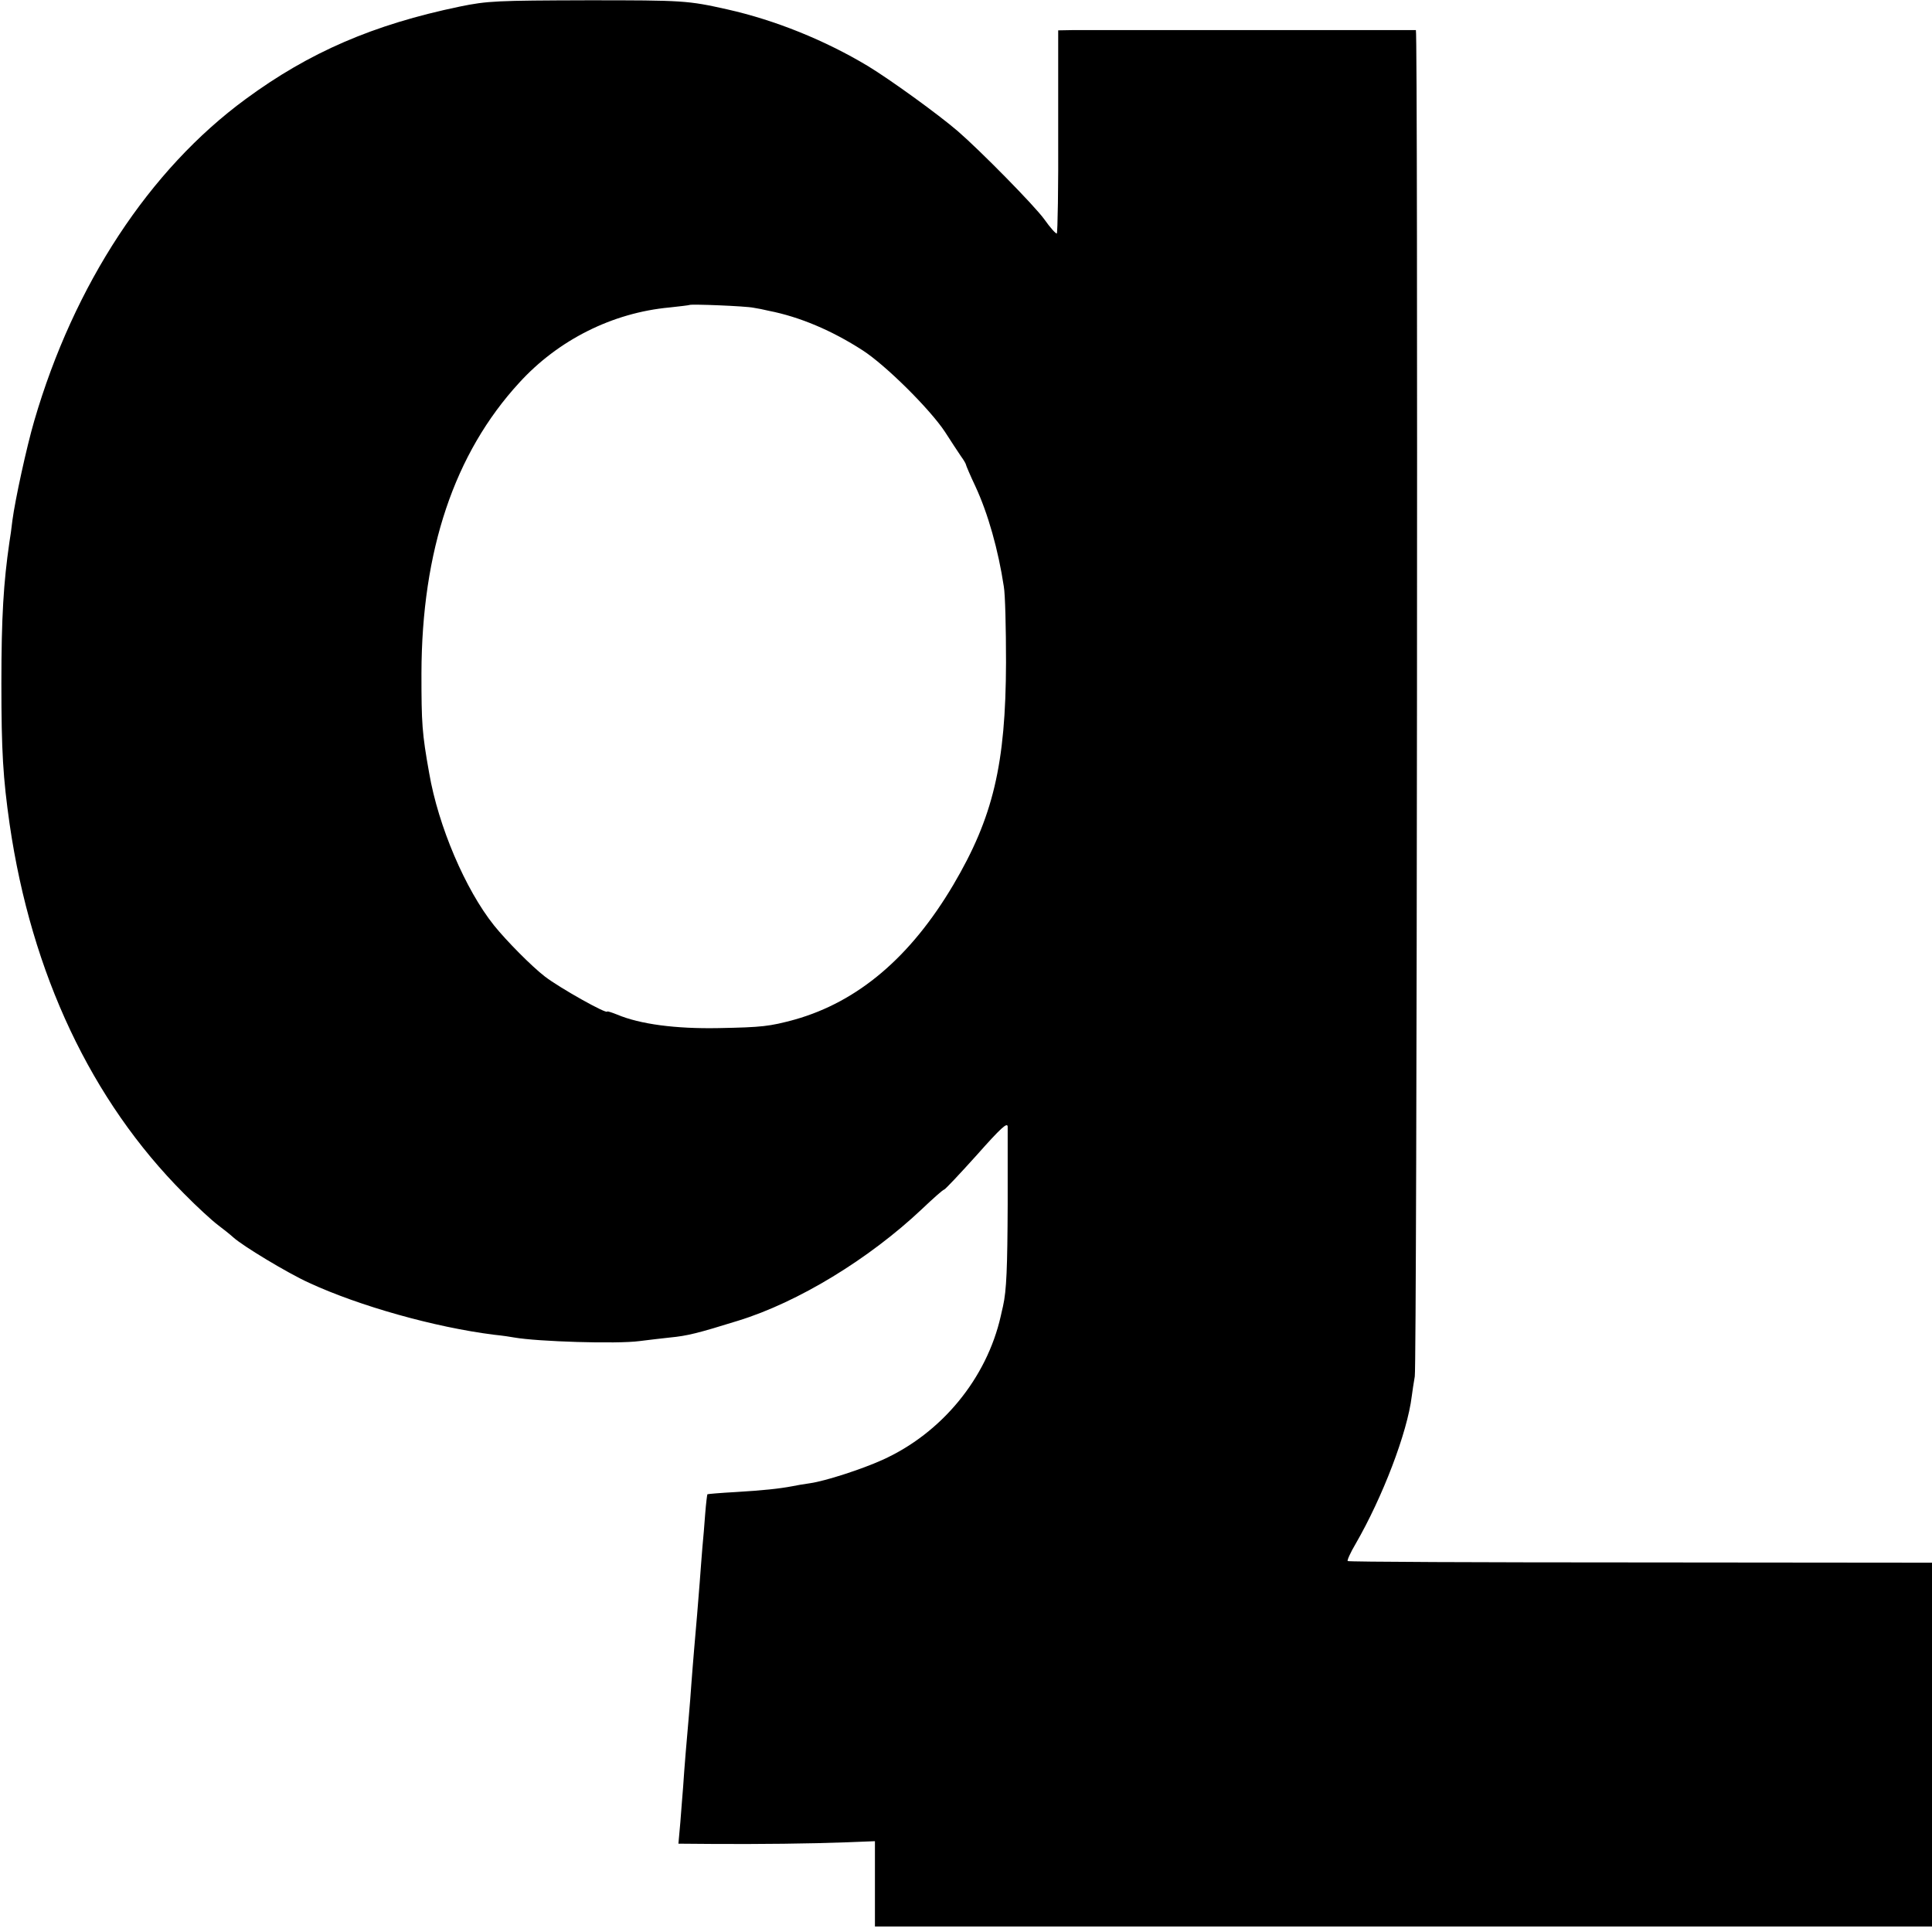
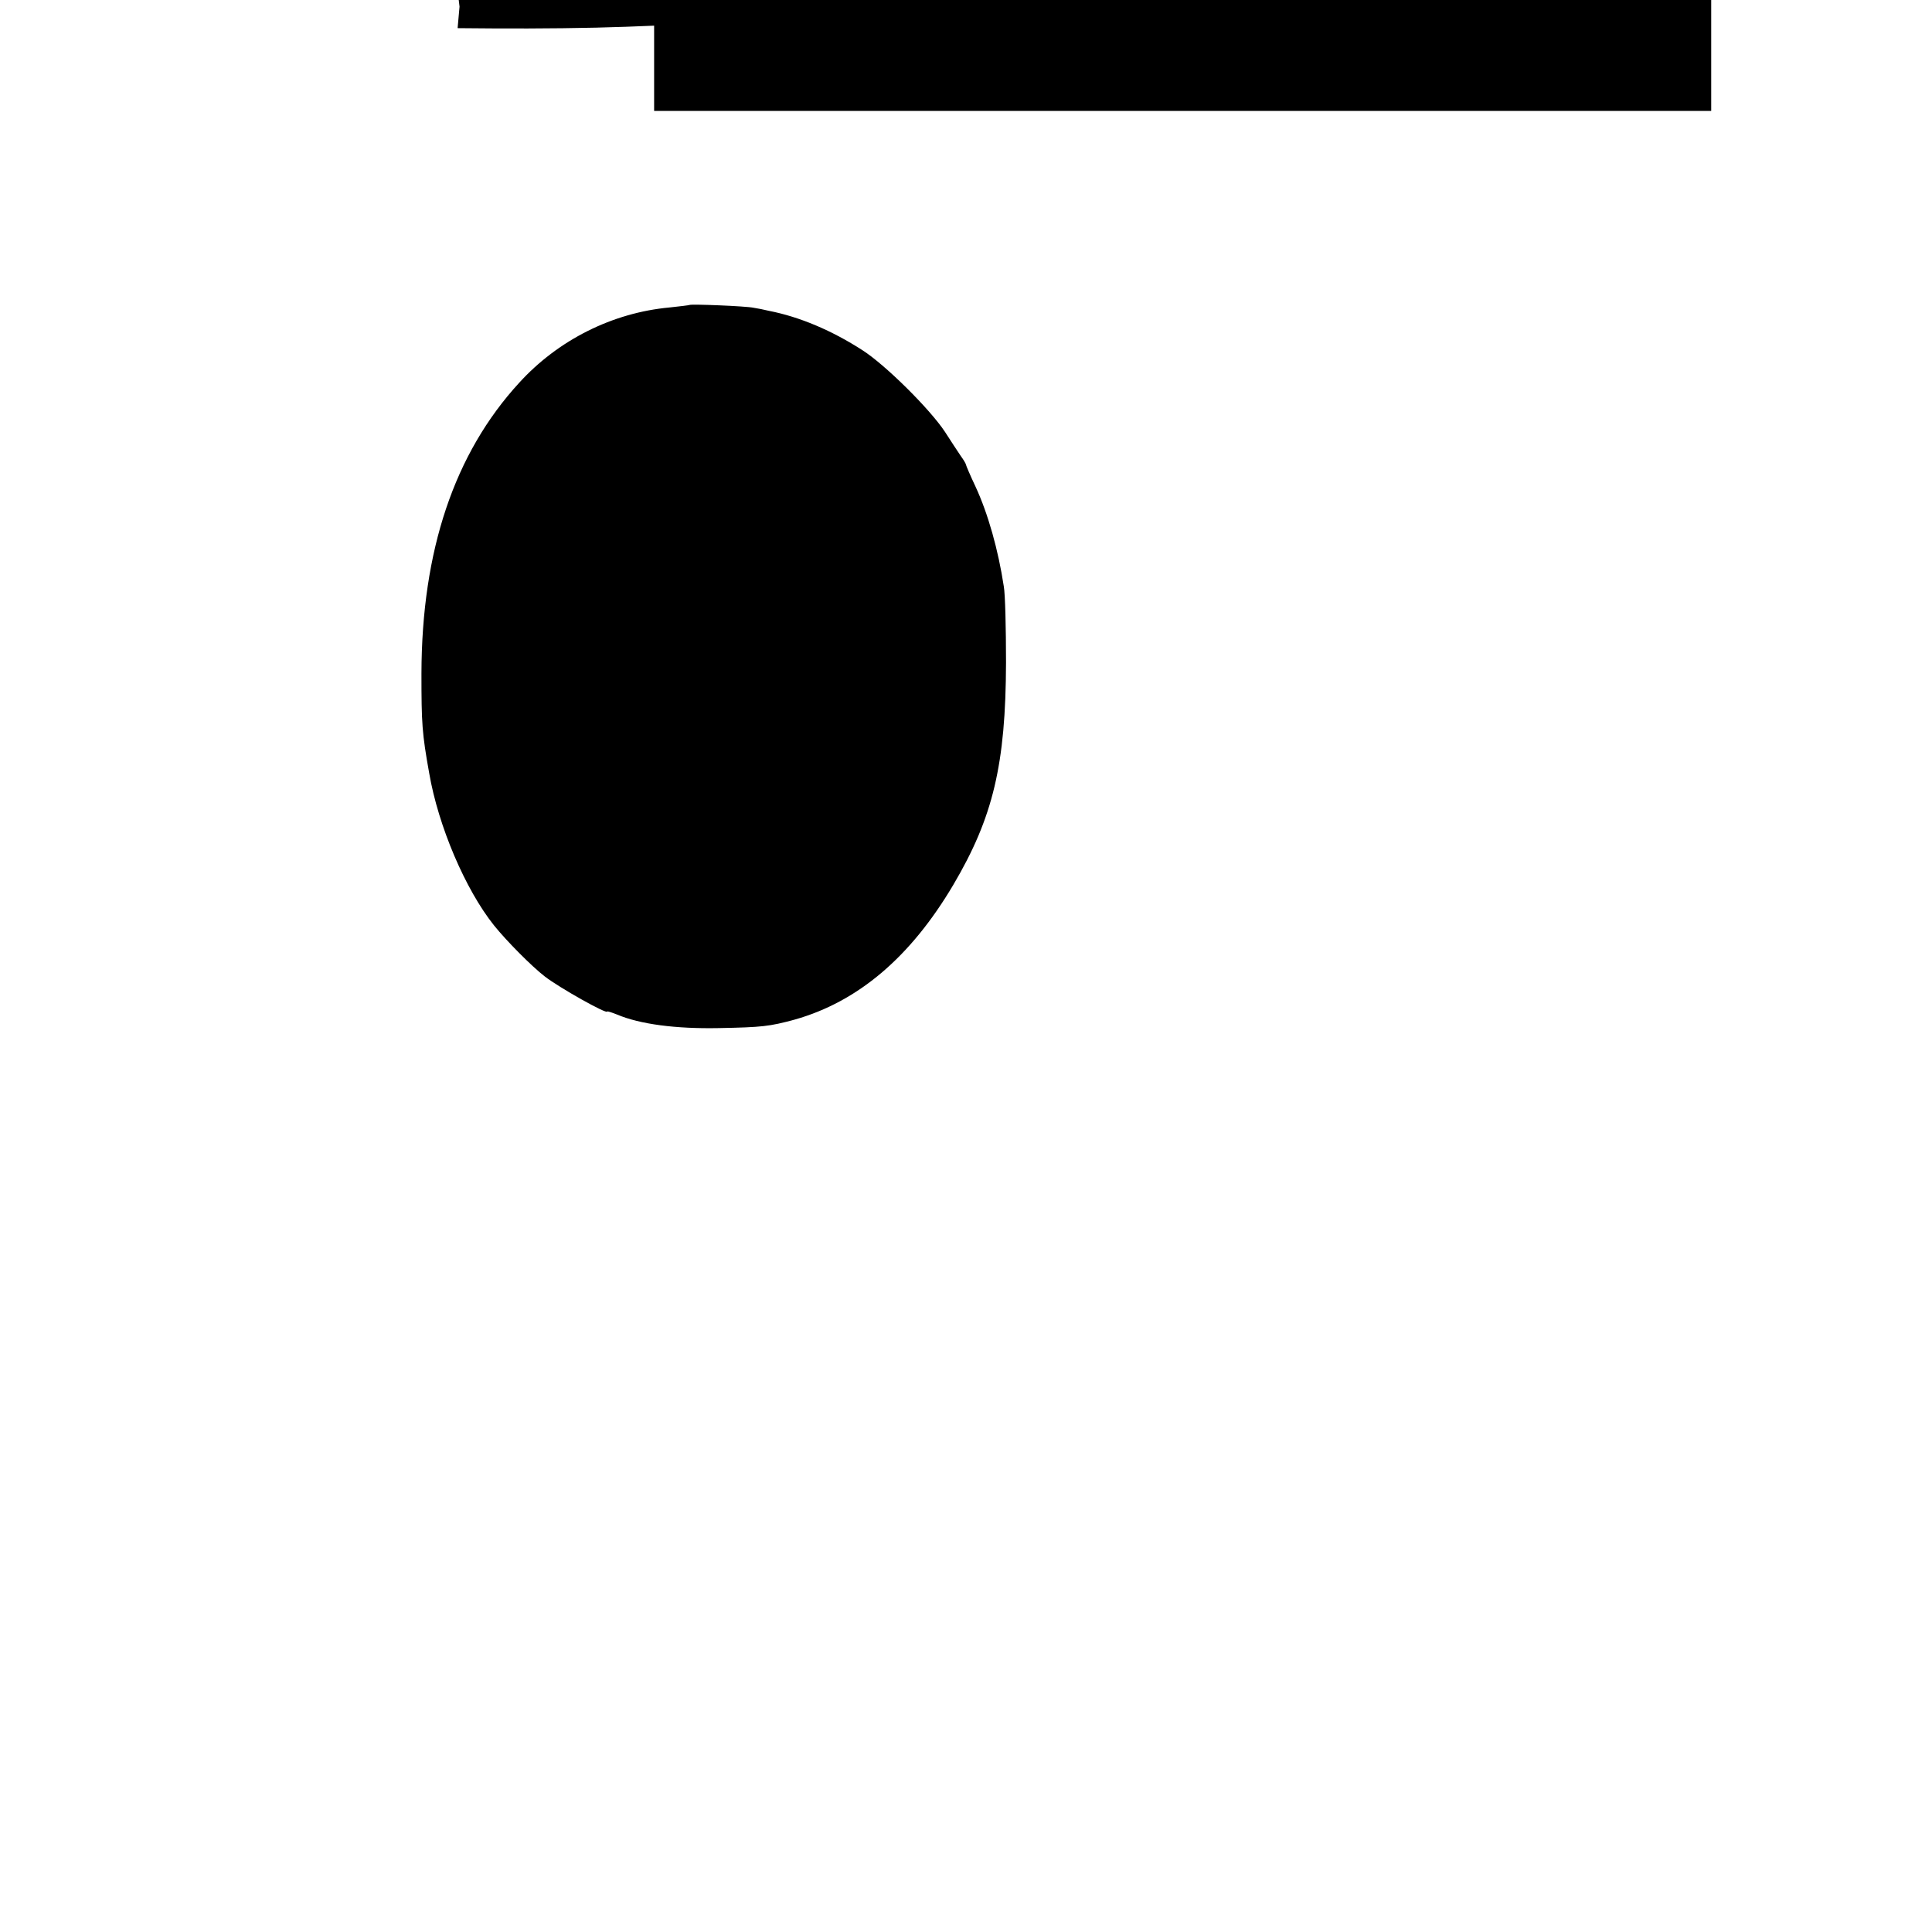
<svg xmlns="http://www.w3.org/2000/svg" version="1.0" width="700pt" height="700pt" viewBox="0 0 700 700" preserveAspectRatio="xMidYMid meet">
  <g transform="translate(0,700) scale(0.1,-0.1)" fill="#000000" stroke="none">
-     <path d="M1665 6976 c-312 -65 -544 -165 -775 -335 -349 -256 -622 -672 -766 -1166 -28 -96 -69 -285 -79 -360 -3 -27 -8 -63 -11 -80 -21 -145 -29 -269 -29 -510 0 -248 6 -344 30 -512 79 -541 296 -1001 631 -1337 47 -48 103 -99 123 -114 20 -15 45 -35 56 -45 34 -31 196 -129 275 -165 182 -84 455 -161 670 -188 30 -3 63 -8 73 -10 85 -15 372 -24 454 -13 32 4 82 10 111 13 62 6 99 15 247 61 217 67 473 223 665 404 41 39 77 71 81 71 3 0 56 56 118 125 87 98 111 120 112 103 0 -13 0 -139 0 -281 -1 -231 -4 -312 -17 -370 -2 -9 -6 -25 -8 -35 -51 -226 -214 -425 -430 -522 -73 -33 -205 -76 -261 -84 -22 -3 -51 -8 -65 -11 -48 -9 -105 -15 -205 -21 -55 -3 -101 -7 -102 -8 -1 -1 -5 -33 -8 -71 -3 -39 -7 -92 -10 -120 -2 -27 -7 -86 -10 -130 -7 -89 -11 -138 -20 -240 -3 -38 -8 -95 -10 -125 -2 -30 -6 -82 -9 -115 -7 -77 -17 -196 -21 -260 -2 -27 -7 -85 -10 -127 l-7 -78 129 -1 c163 -1 349 1 481 6 l102 4 0 -155 0 -154 1915 0 1915 0 0 659 0 659 -1056 1 c-581 0 -1058 2 -1061 5 -3 2 10 31 29 63 97 168 187 402 203 534 2 16 7 49 11 72 8 47 12 4877 4 4878 -7 0 -1174 0 -1241 0 l-55 -1 0 -366 c1 -201 -2 -368 -5 -370 -3 -2 -24 21 -45 51 -36 50 -232 249 -314 320 -71 61 -245 187 -326 236 -155 93 -335 166 -509 205 -143 32 -158 33 -505 33 -330 -1 -363 -2 -465 -23z m1065 -1091 c14 -2 39 -7 55 -11 113 -22 230 -72 340 -143 84 -54 245 -214 299 -296 21 -33 47 -72 57 -87 11 -15 19 -29 19 -32 0 -2 15 -38 34 -78 46 -99 83 -231 103 -363 5 -27 8 -151 8 -275 -1 -370 -47 -562 -191 -806 -155 -262 -345 -423 -574 -488 -92 -25 -119 -28 -276 -31 -156 -3 -285 14 -368 49 -20 8 -36 13 -36 11 0 -11 -173 86 -226 127 -48 37 -139 129 -184 185 -104 130 -202 360 -235 552 -26 145 -28 180 -28 361 1 445 119 797 354 1053 141 155 338 254 545 273 38 4 70 8 72 9 5 4 204 -4 232 -10z" />
+     <path d="M1665 6976 l-7 -78 129 -1 c163 -1 349 1 481 6 l102 4 0 -155 0 -154 1915 0 1915 0 0 659 0 659 -1056 1 c-581 0 -1058 2 -1061 5 -3 2 10 31 29 63 97 168 187 402 203 534 2 16 7 49 11 72 8 47 12 4877 4 4878 -7 0 -1174 0 -1241 0 l-55 -1 0 -366 c1 -201 -2 -368 -5 -370 -3 -2 -24 21 -45 51 -36 50 -232 249 -314 320 -71 61 -245 187 -326 236 -155 93 -335 166 -509 205 -143 32 -158 33 -505 33 -330 -1 -363 -2 -465 -23z m1065 -1091 c14 -2 39 -7 55 -11 113 -22 230 -72 340 -143 84 -54 245 -214 299 -296 21 -33 47 -72 57 -87 11 -15 19 -29 19 -32 0 -2 15 -38 34 -78 46 -99 83 -231 103 -363 5 -27 8 -151 8 -275 -1 -370 -47 -562 -191 -806 -155 -262 -345 -423 -574 -488 -92 -25 -119 -28 -276 -31 -156 -3 -285 14 -368 49 -20 8 -36 13 -36 11 0 -11 -173 86 -226 127 -48 37 -139 129 -184 185 -104 130 -202 360 -235 552 -26 145 -28 180 -28 361 1 445 119 797 354 1053 141 155 338 254 545 273 38 4 70 8 72 9 5 4 204 -4 232 -10z" />
  </g>
</svg>